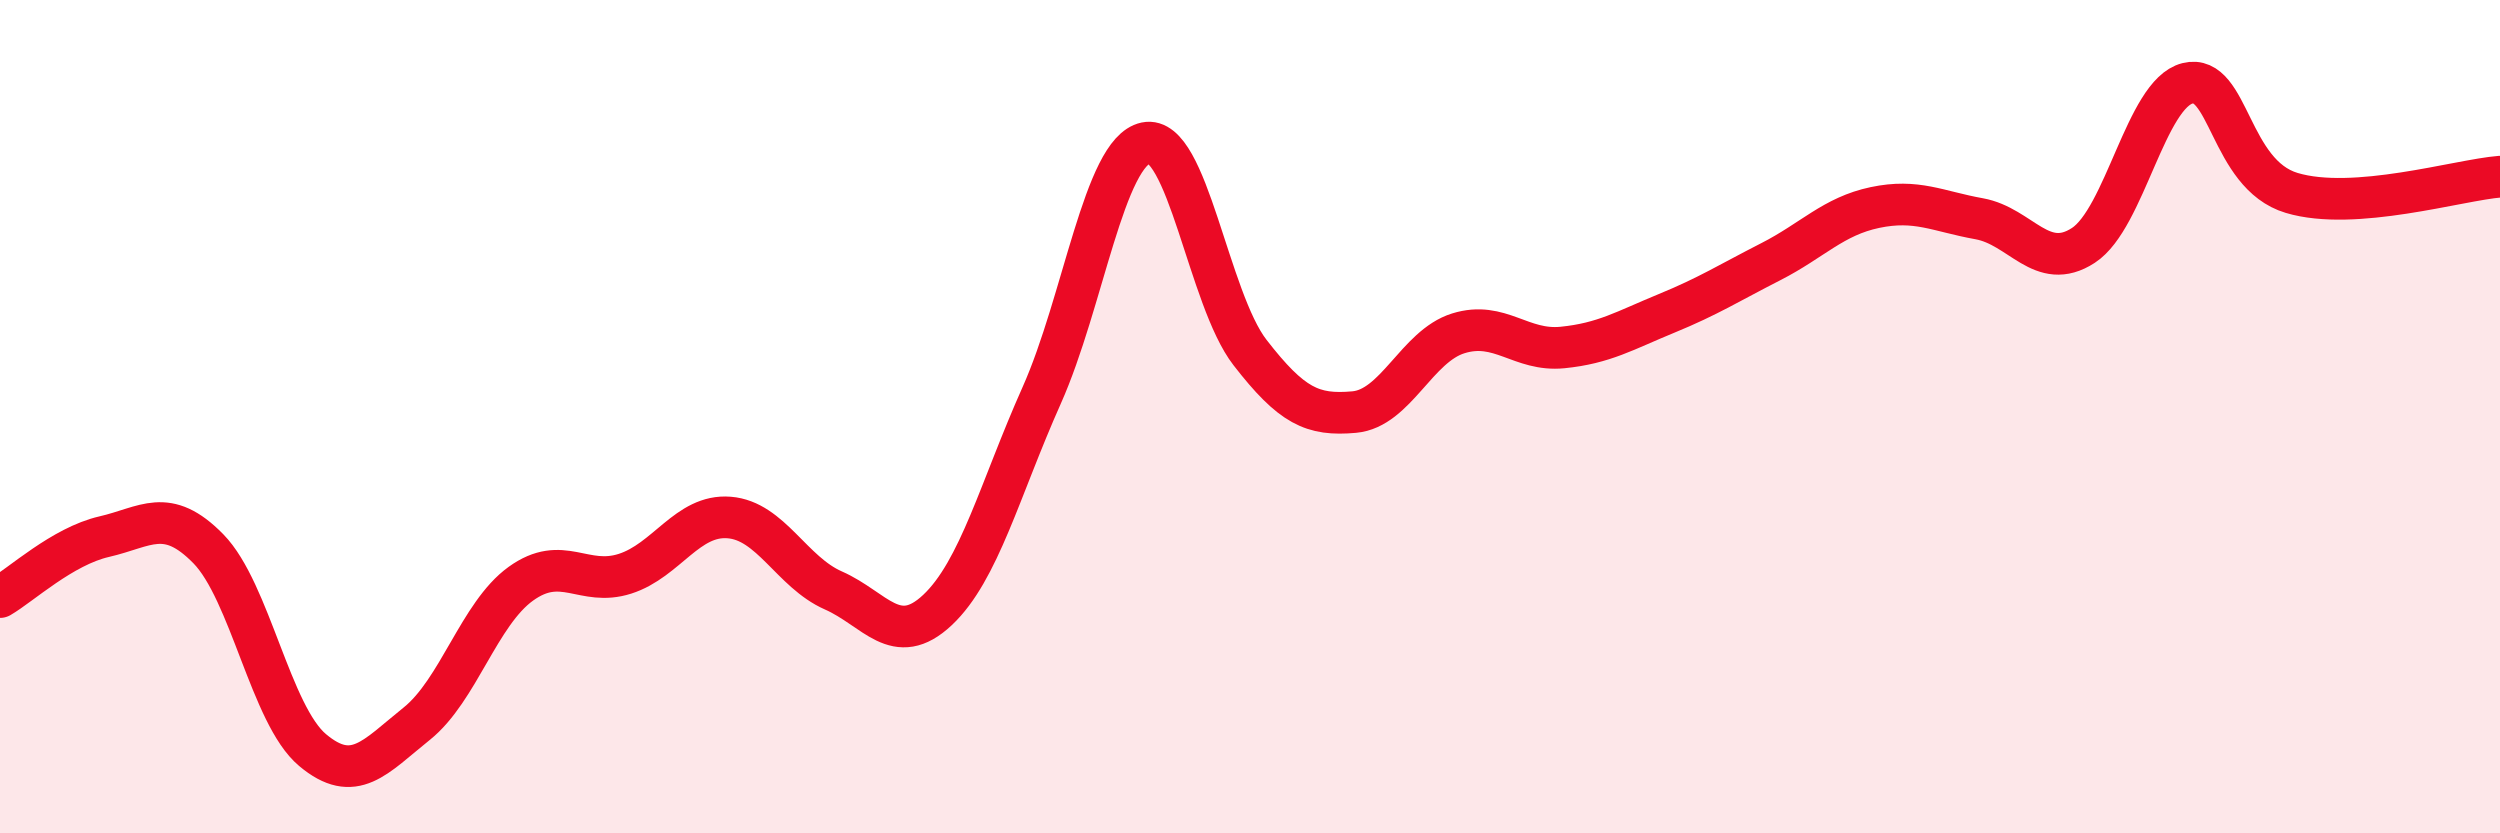
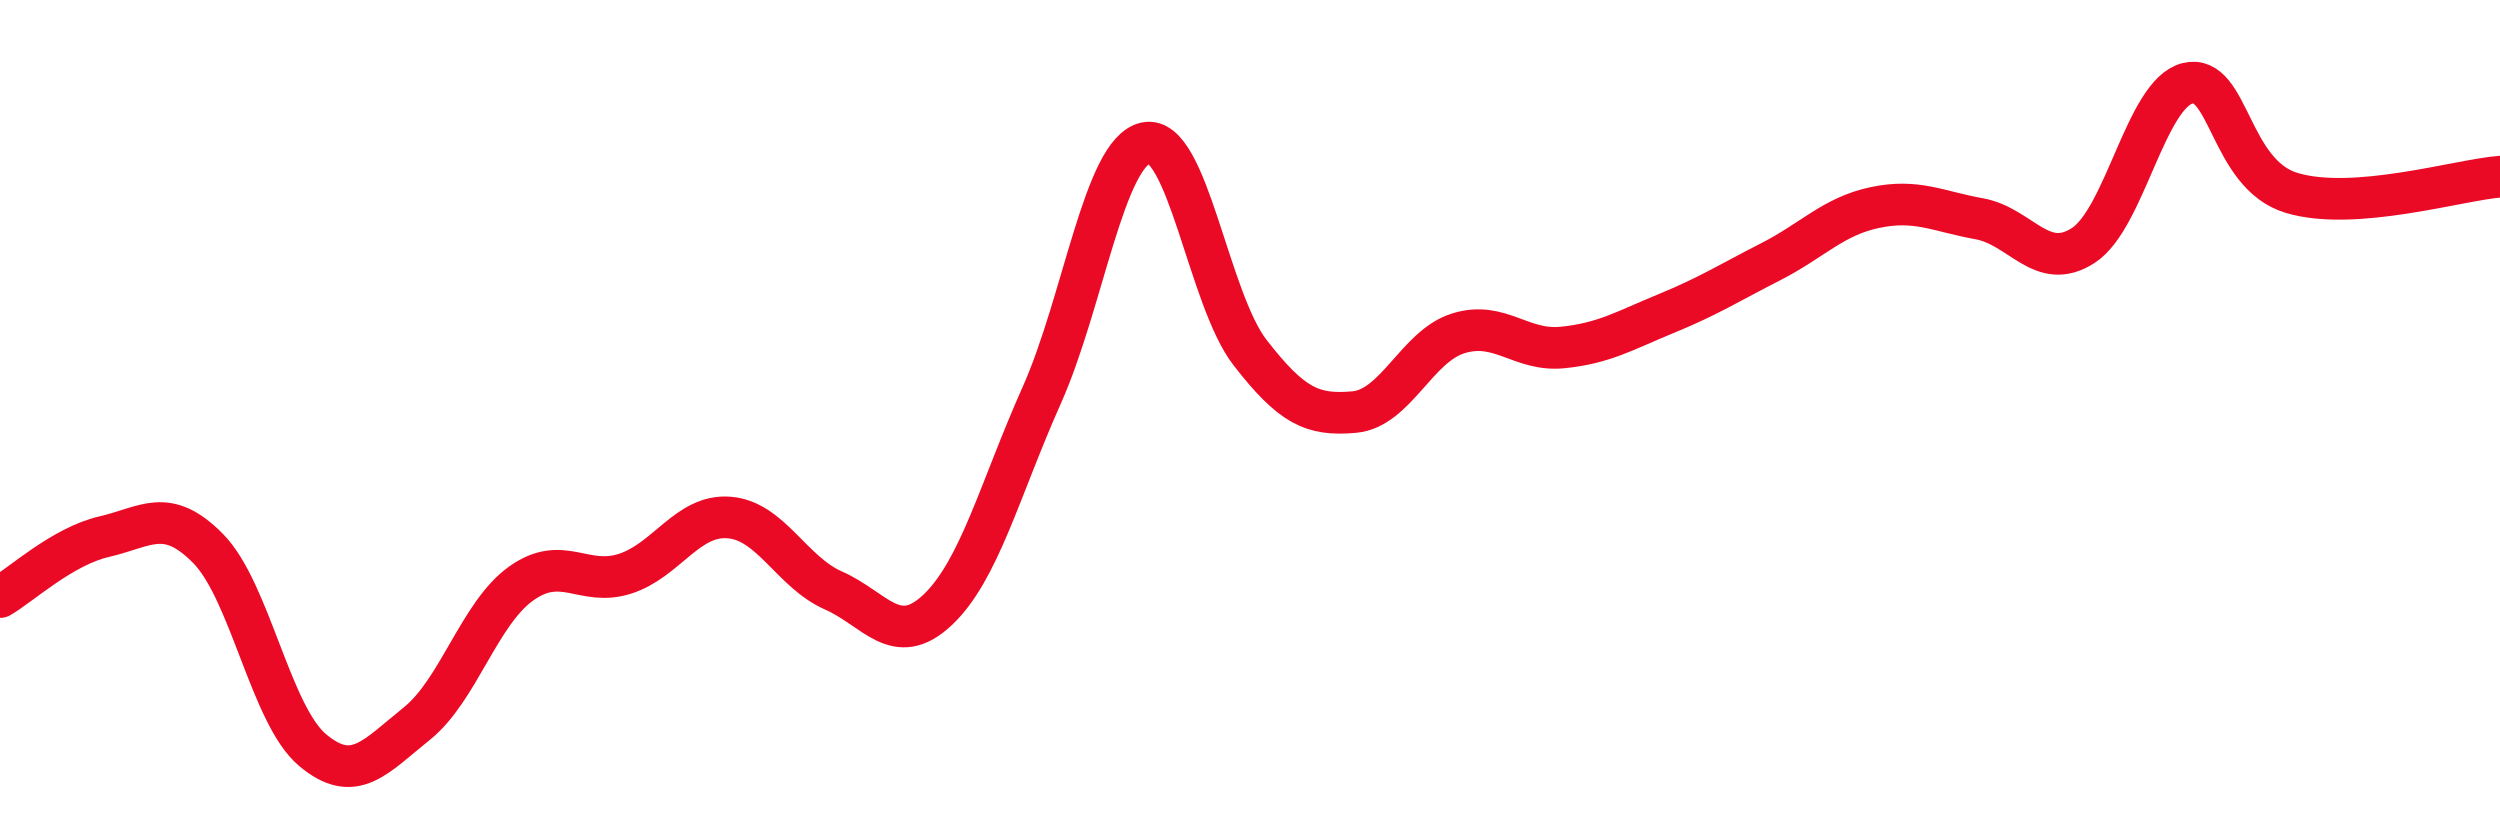
<svg xmlns="http://www.w3.org/2000/svg" width="60" height="20" viewBox="0 0 60 20">
-   <path d="M 0,14.33 C 0.5,14.04 1.5,13.11 2.5,12.88 C 3.5,12.65 4,12.15 5,13.17 C 6,14.19 6.5,17.16 7.5,18 C 8.5,18.84 9,18.17 10,17.37 C 11,16.57 11.5,14.73 12.5,14.01 C 13.5,13.29 14,14.09 15,13.77 C 16,13.45 16.5,12.34 17.5,12.42 C 18.5,12.5 19,13.73 20,14.17 C 21,14.61 21.5,15.58 22.5,14.64 C 23.5,13.7 24,11.73 25,9.49 C 26,7.25 26.5,3.64 27.5,3.43 C 28.5,3.22 29,7.17 30,8.46 C 31,9.75 31.5,9.98 32.5,9.89 C 33.5,9.8 34,8.31 35,8 C 36,7.69 36.5,8.44 37.5,8.34 C 38.5,8.24 39,7.93 40,7.52 C 41,7.11 41.5,6.79 42.5,6.28 C 43.5,5.77 44,5.19 45,4.98 C 46,4.77 46.5,5.07 47.5,5.25 C 48.5,5.43 49,6.54 50,5.89 C 51,5.24 51.5,2.25 52.5,2 C 53.5,1.75 53.5,4.18 55,4.63 C 56.5,5.08 59,4.32 60,4.24L60 20L0 20Z" fill="#EB0A25" opacity="0.1" stroke-linecap="round" stroke-linejoin="round" />
  <path d="M 0,14.33 C 0.5,14.04 1.5,13.11 2.5,12.88 C 3.5,12.65 4,12.15 5,13.17 C 6,14.19 6.5,17.16 7.5,18 C 8.5,18.84 9,18.17 10,17.37 C 11,16.57 11.5,14.73 12.5,14.01 C 13.5,13.29 14,14.09 15,13.77 C 16,13.45 16.5,12.34 17.5,12.42 C 18.5,12.5 19,13.73 20,14.17 C 21,14.61 21.5,15.58 22.5,14.64 C 23.5,13.7 24,11.73 25,9.49 C 26,7.25 26.5,3.64 27.5,3.43 C 28.5,3.22 29,7.17 30,8.46 C 31,9.75 31.5,9.98 32.5,9.89 C 33.5,9.8 34,8.31 35,8 C 36,7.69 36.5,8.44 37.5,8.34 C 38.5,8.24 39,7.93 40,7.52 C 41,7.11 41.5,6.79 42.5,6.28 C 43.5,5.77 44,5.19 45,4.98 C 46,4.77 46.5,5.07 47.5,5.25 C 48.5,5.43 49,6.54 50,5.89 C 51,5.24 51.5,2.25 52.5,2 C 53.5,1.75 53.5,4.18 55,4.63 C 56.5,5.08 59,4.32 60,4.24" stroke="#EB0A25" stroke-width="1" fill="none" stroke-linecap="round" stroke-linejoin="round" />
</svg>